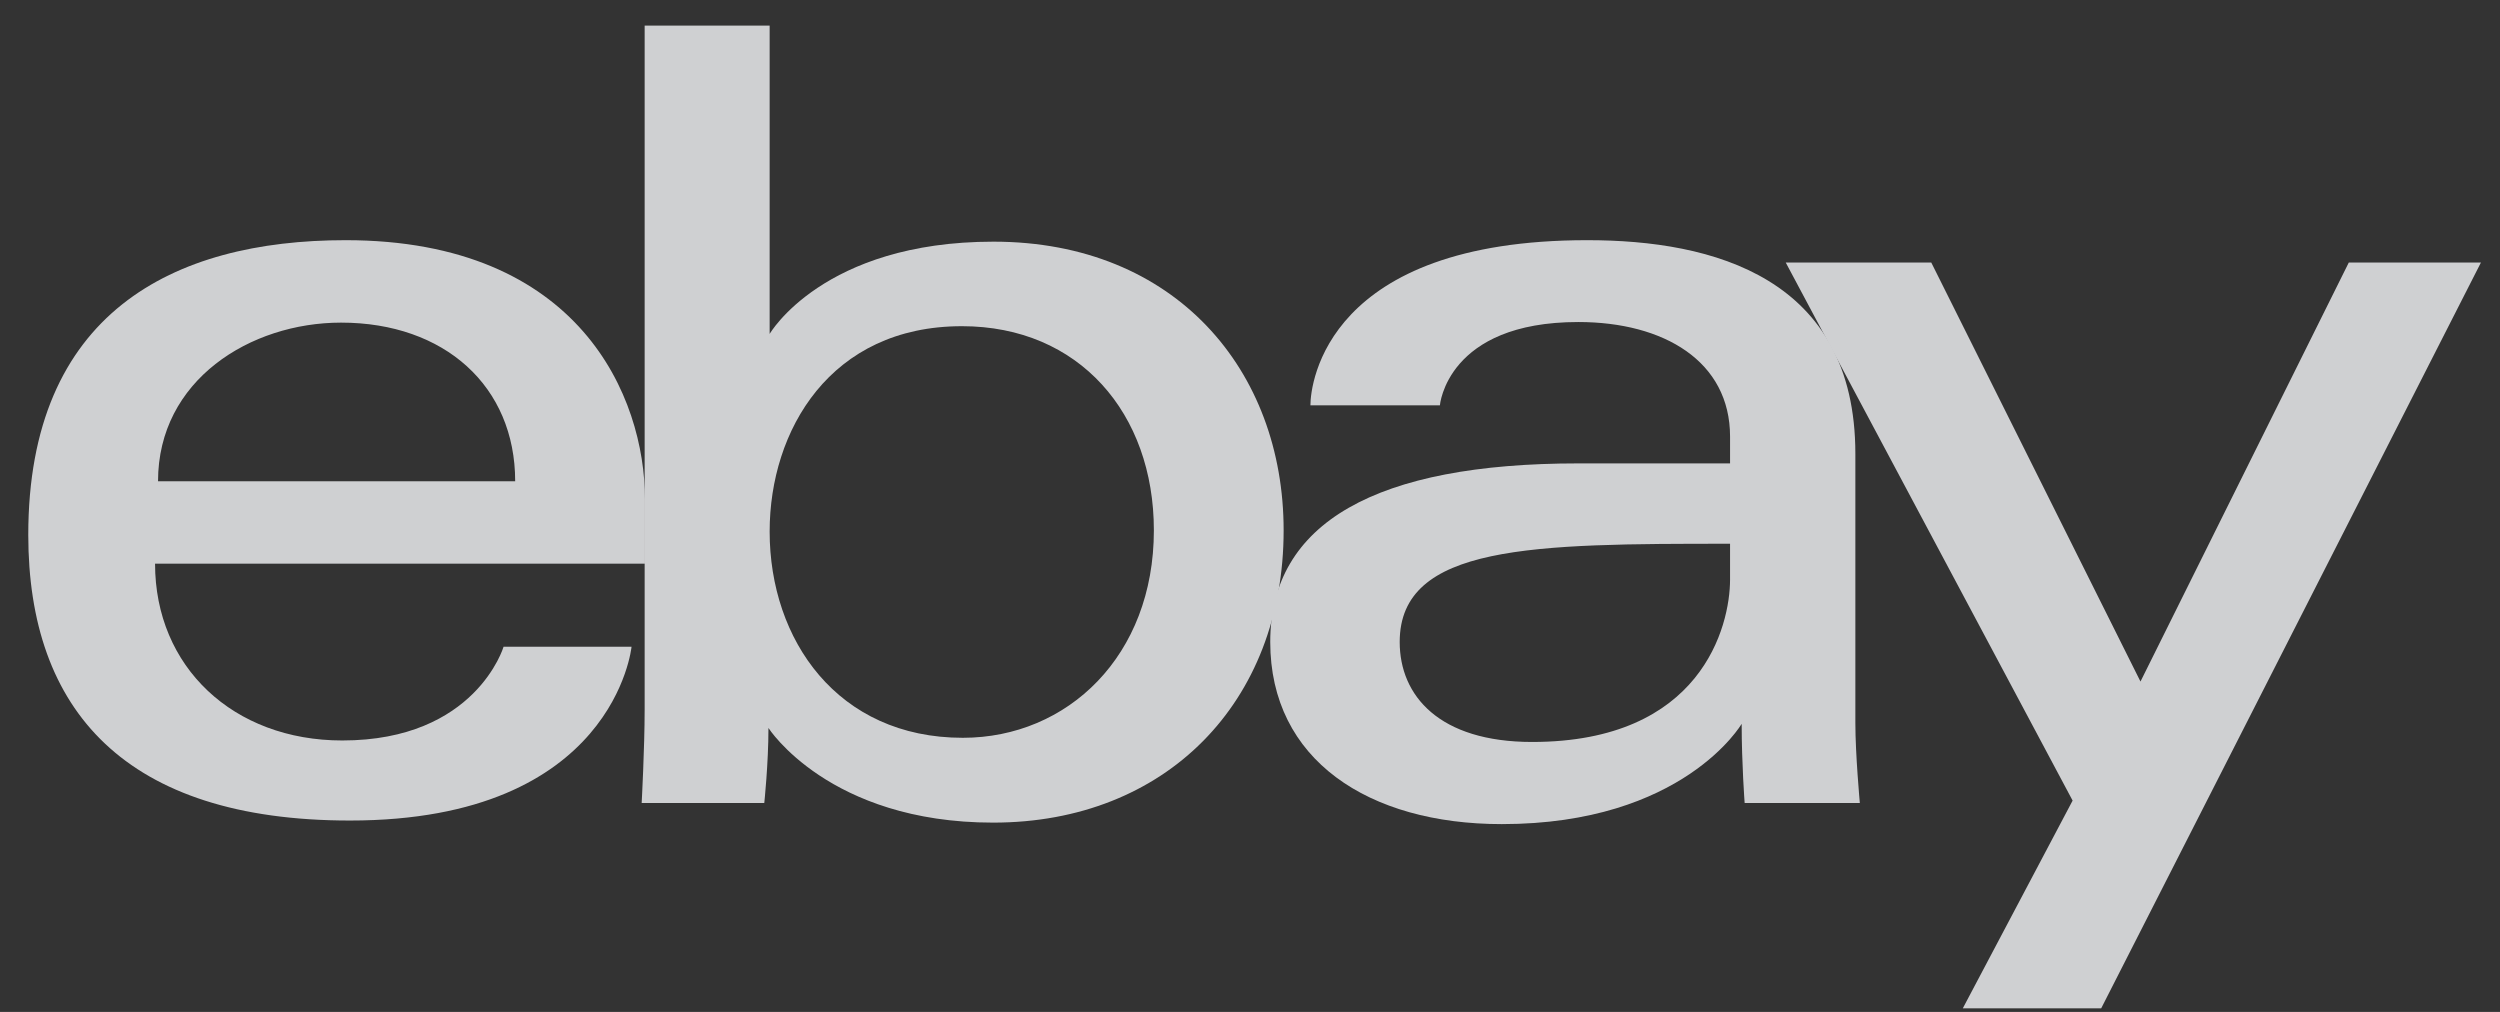
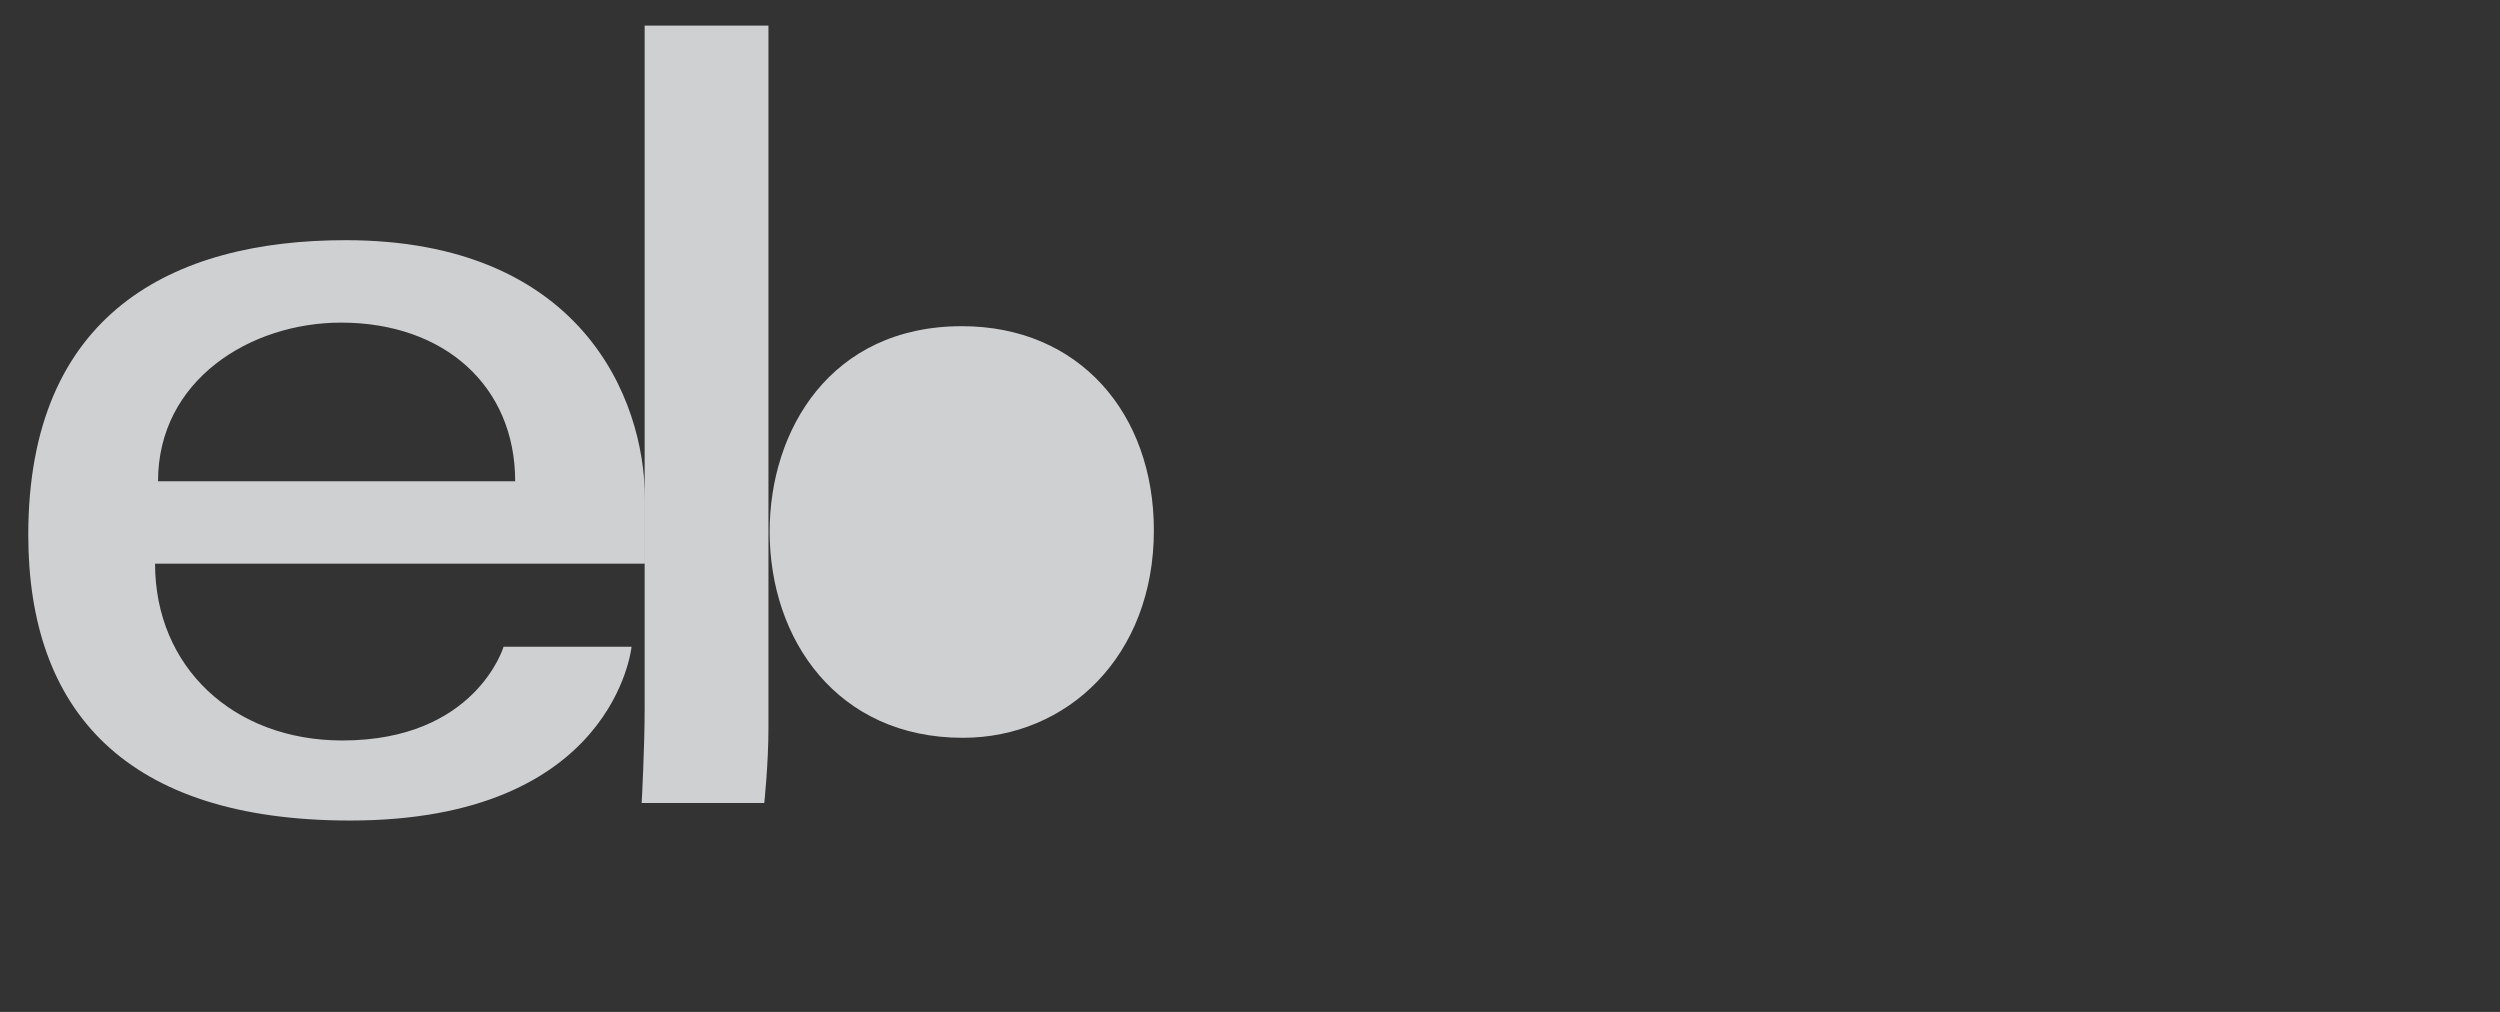
<svg xmlns="http://www.w3.org/2000/svg" width="84" height="34" fill="none">
  <rect width="100%" height="100%" fill="#333333" stroke="none" />
  <g fill="#F6F7FA" opacity=".8">
    <path d="M11.61 8.07C5.8 8.07.95 10.53.95 17.97c0 5.9 3.26 9.6 10.81 9.6 8.89 0 9.46-5.84 9.46-5.84h-4.3s-.93 3.15-5.42 3.15c-3.66 0-6.29-2.47-6.29-5.94h16.46v-2.17c0-3.42-2.18-8.7-10.06-8.7Zm-.15 2.77c3.48 0 5.85 2.14 5.85 5.33h-12c0-3.4 3.1-5.33 6.15-5.33Z" />
-     <path d="M21.66.86v22.98c0 1.3-.1 3.14-.1 3.14h4.12s.14-1.32.14-2.52c0 0 2.03 3.18 7.55 3.18 5.8 0 9.76-4.04 9.76-9.82 0-5.37-3.63-9.7-9.75-9.7-5.73 0-7.52 3.1-7.52 3.1V.86h-4.2Zm10.66 10.1c3.94 0 6.45 2.93 6.45 6.86 0 4.22-2.9 6.97-6.42 6.97-4.21 0-6.49-3.29-6.49-6.93 0-3.4 2.04-6.9 6.46-6.9Z" />
-     <path d="M53.33 8.07c-8.74 0-9.3 4.79-9.3 5.55h4.35s.23-2.8 4.65-2.8c2.88 0 5.1 1.32 5.1 3.85v.9h-5.1c-6.77 0-10.35 1.98-10.35 6 0 3.96 3.3 6.12 7.78 6.12 6.1 0 8.06-3.37 8.06-3.37 0 1.34.1 2.66.1 2.66h3.87s-.15-1.64-.15-2.68v-9.05c0-5.93-4.79-7.18-9-7.18Zm4.8 10.2v1.2c0 1.57-.96 5.46-6.65 5.46-3.12 0-4.45-1.55-4.45-3.36 0-3.28 4.5-3.3 11.1-3.3Z" />
-     <path d="M60 8.82h4.89l7.03 14.08 7-14.08h4.44L70.6 33.88h-4.65l3.69-6.98L60 8.82Z" />
+     <path d="M21.66.86v22.98c0 1.3-.1 3.14-.1 3.14h4.12s.14-1.32.14-2.52V.86h-4.2Zm10.66 10.1c3.94 0 6.45 2.93 6.45 6.86 0 4.22-2.9 6.97-6.42 6.97-4.21 0-6.49-3.29-6.49-6.93 0-3.4 2.04-6.9 6.46-6.9Z" />
  </g>
</svg>